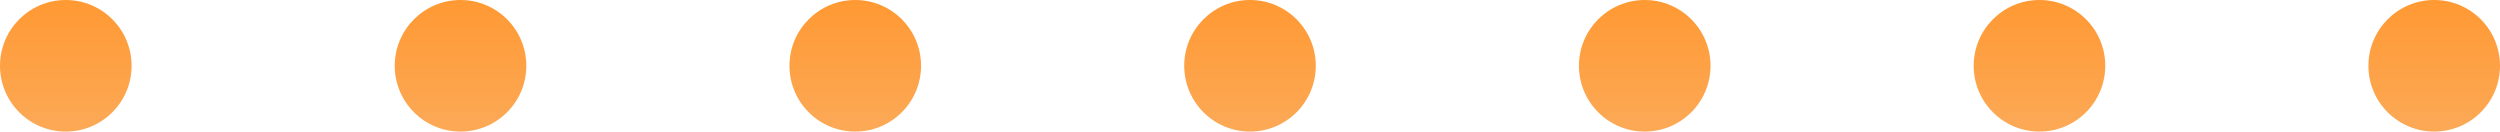
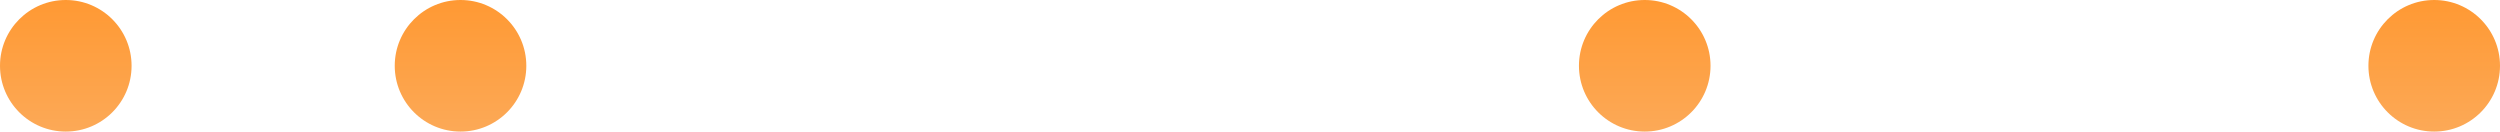
<svg xmlns="http://www.w3.org/2000/svg" width="95" height="5" viewBox="0 0 95 5" fill="none">
  <circle cx="2.5" cy="2.5" r="2.5" fill="url(#paint0_linear)" />
  <circle cx="17.5" cy="2.5" r="2.5" fill="url(#paint1_linear)" />
-   <circle cx="32.5" cy="2.5" r="2.5" fill="url(#paint2_linear)" />
-   <circle cx="47.5" cy="2.5" r="2.5" fill="url(#paint3_linear)" />
  <circle cx="62.5" cy="2.5" r="2.5" fill="url(#paint4_linear)" />
-   <circle cx="77.5" cy="2.5" r="2.5" fill="url(#paint5_linear)" />
  <circle cx="92.5" cy="2.5" r="2.5" fill="url(#paint6_linear)" />
  <defs>
    <linearGradient id="paint0_linear" x1="2.5" y1="0" x2="2.5" y2="5" gradientUnits="userSpaceOnUse">
      <stop stop-color="#FF9933" />
      <stop offset="1" stop-color="#FCA957" />
    </linearGradient>
    <linearGradient id="paint1_linear" x1="17.5" y1="0" x2="17.5" y2="5" gradientUnits="userSpaceOnUse">
      <stop stop-color="#FF9933" />
      <stop offset="1" stop-color="#FCA957" />
    </linearGradient>
    <linearGradient id="paint2_linear" x1="32.5" y1="0" x2="32.5" y2="5" gradientUnits="userSpaceOnUse">
      <stop stop-color="#FF9933" />
      <stop offset="1" stop-color="#FCA957" />
    </linearGradient>
    <linearGradient id="paint3_linear" x1="47.5" y1="0" x2="47.5" y2="5" gradientUnits="userSpaceOnUse">
      <stop stop-color="#FF9933" />
      <stop offset="1" stop-color="#FCA957" />
    </linearGradient>
    <linearGradient id="paint4_linear" x1="62.5" y1="0" x2="62.5" y2="5" gradientUnits="userSpaceOnUse">
      <stop stop-color="#FF9933" />
      <stop offset="1" stop-color="#FCA957" />
    </linearGradient>
    <linearGradient id="paint5_linear" x1="77.5" y1="0" x2="77.5" y2="5" gradientUnits="userSpaceOnUse">
      <stop stop-color="#FF9933" />
      <stop offset="1" stop-color="#FCA957" />
    </linearGradient>
    <linearGradient id="paint6_linear" x1="92.5" y1="0" x2="92.5" y2="5" gradientUnits="userSpaceOnUse">
      <stop stop-color="#FF9933" />
      <stop offset="1" stop-color="#FCA957" />
    </linearGradient>
  </defs>
</svg>